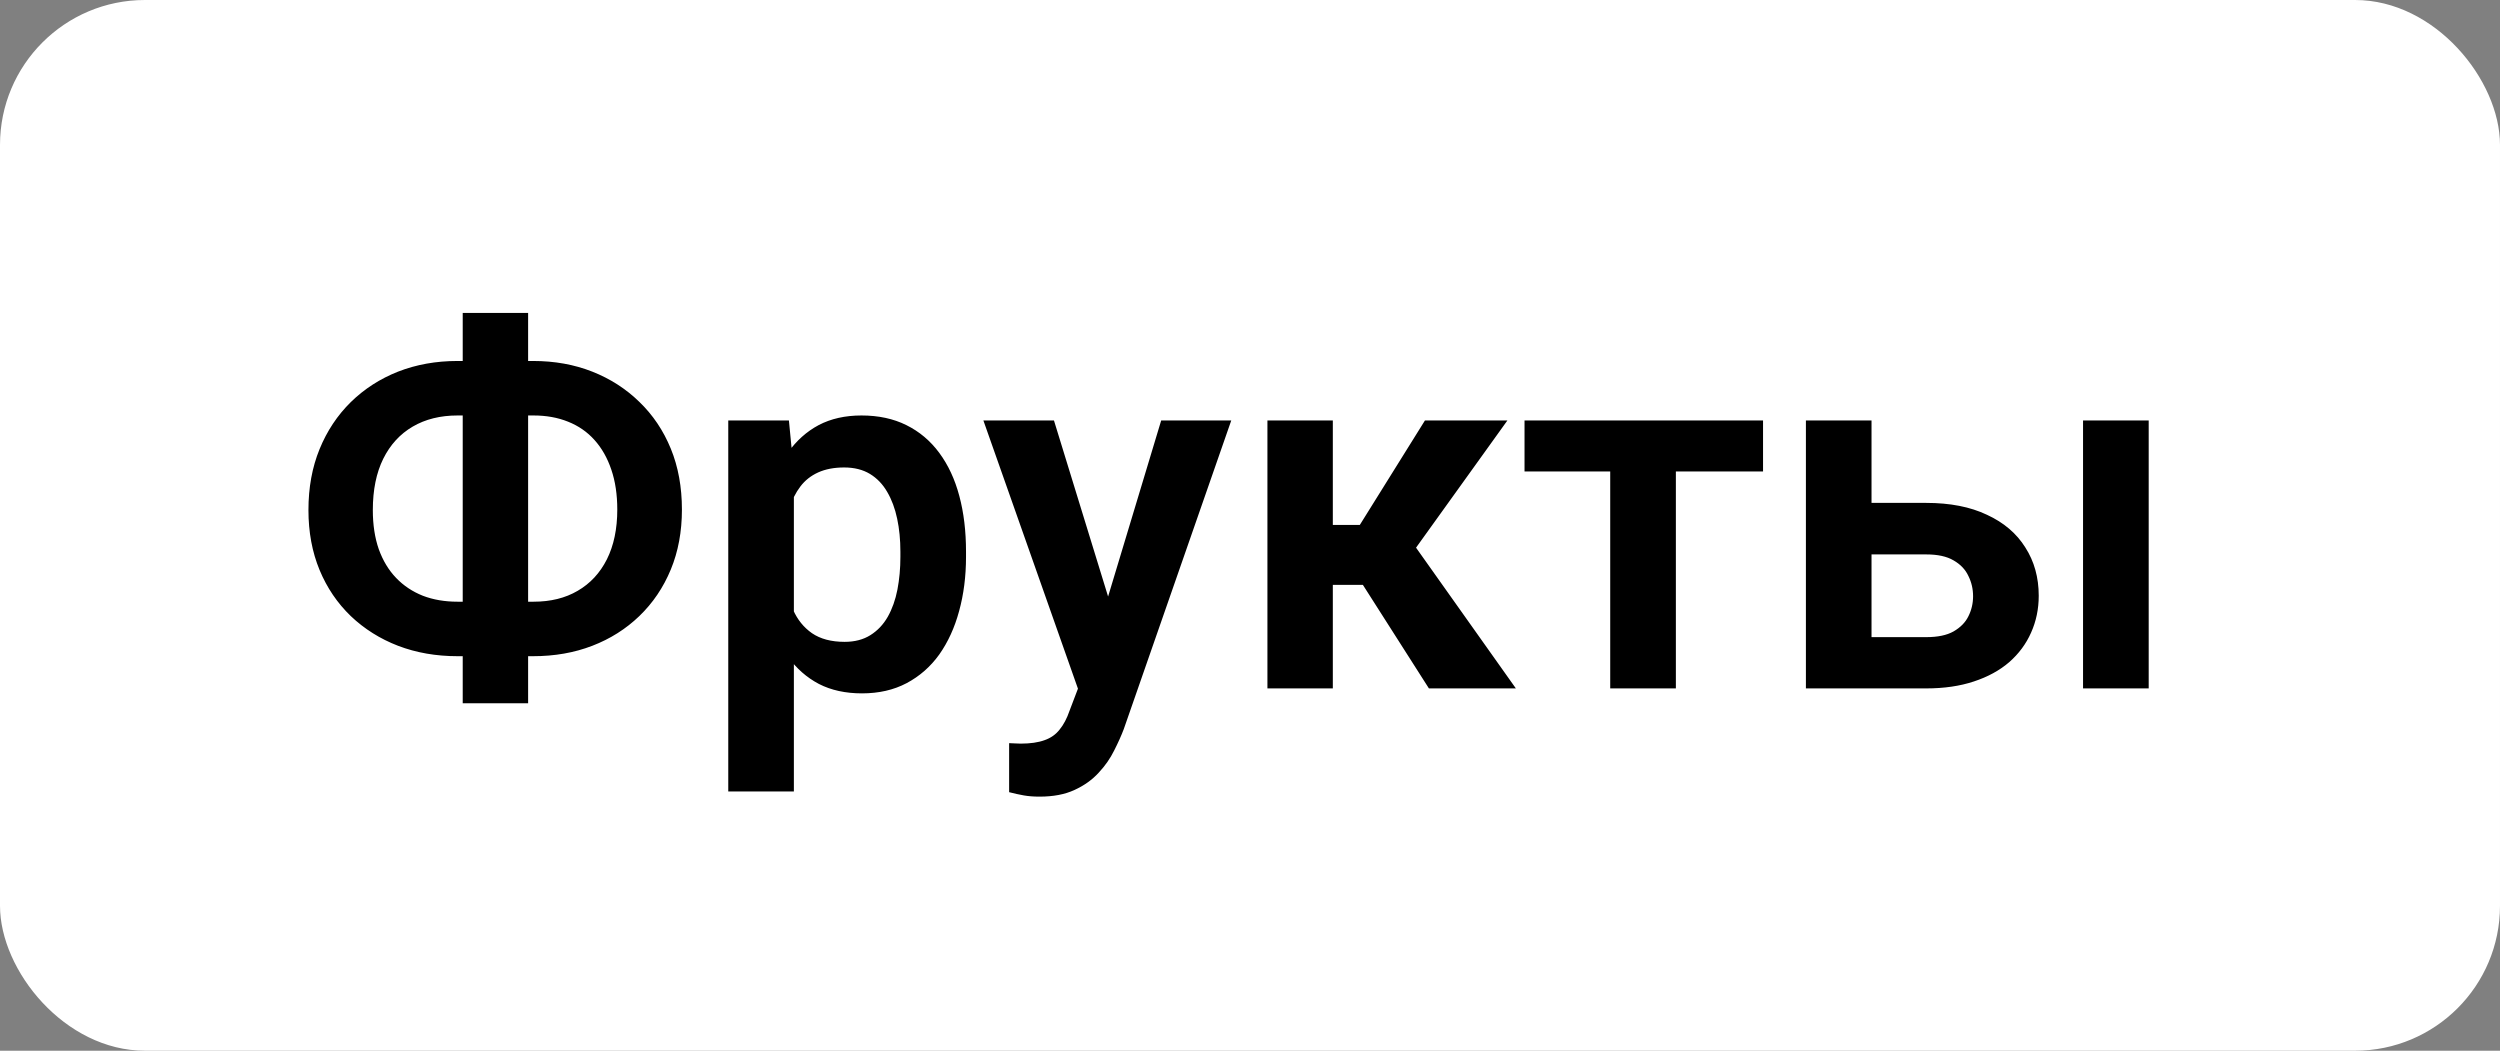
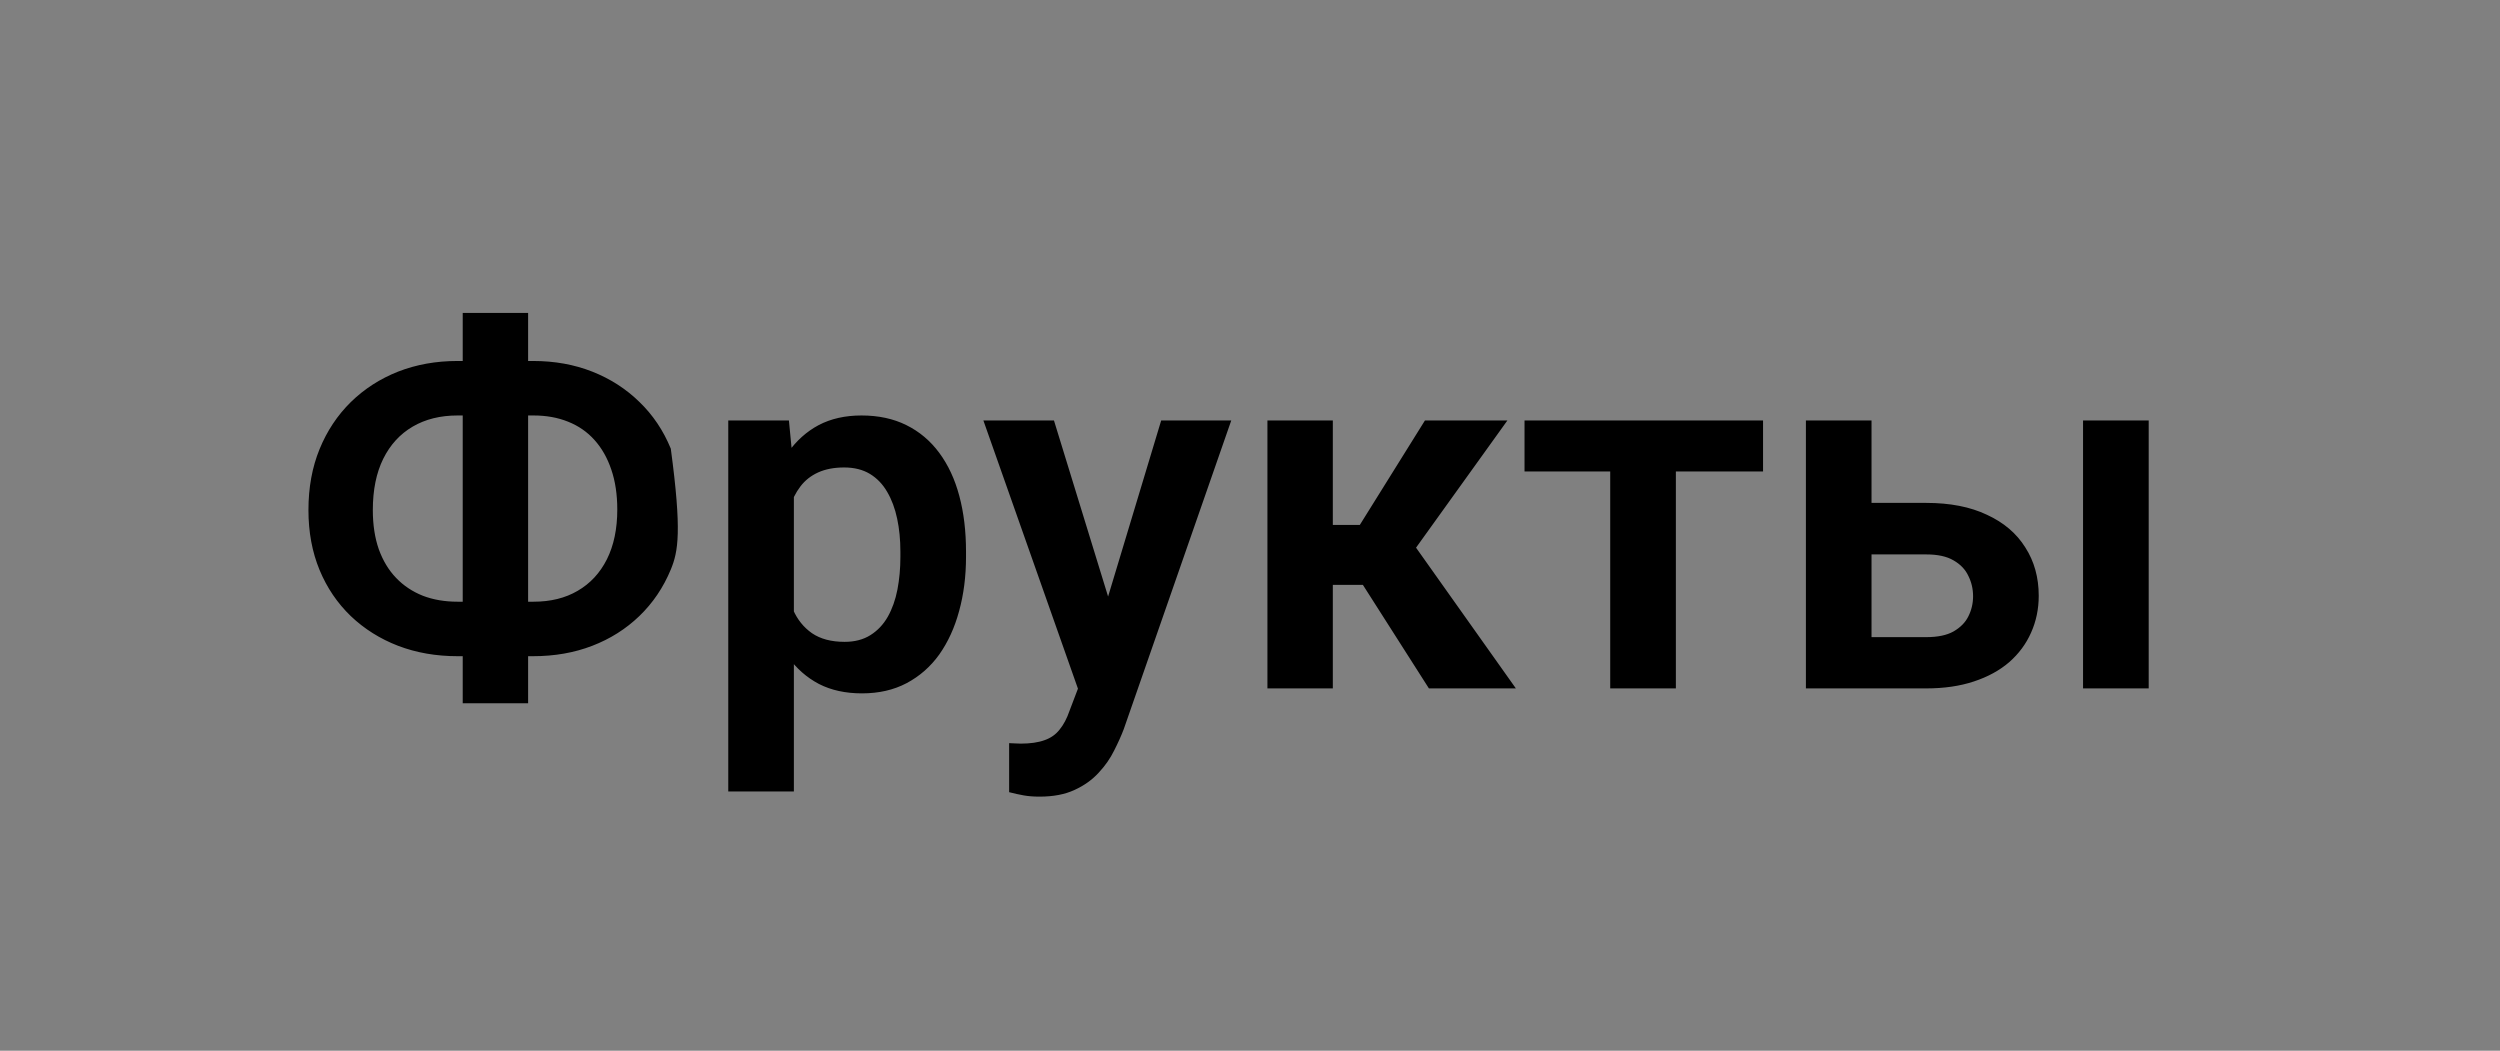
<svg xmlns="http://www.w3.org/2000/svg" width="69" height="29" viewBox="0 0 69 29" fill="none">
  <rect x="0" y="0" width="69" height="29" fill="#808080" stroke="none" />
-   <rect width="69" height="29" rx="4" fill="white" />
-   <path d="M12.628 9.963H14.713C15.305 9.963 15.85 10.061 16.347 10.257C16.843 10.453 17.276 10.731 17.645 11.091C18.019 11.451 18.309 11.882 18.514 12.383C18.719 12.884 18.821 13.445 18.821 14.065C18.821 14.671 18.719 15.222 18.514 15.719C18.309 16.215 18.019 16.644 17.645 17.004C17.276 17.359 16.843 17.633 16.347 17.824C15.85 18.016 15.305 18.111 14.713 18.111H12.628C12.036 18.111 11.489 18.016 10.987 17.824C10.491 17.633 10.055 17.359 9.682 17.004C9.312 16.648 9.025 16.225 8.82 15.732C8.615 15.236 8.513 14.684 8.513 14.078C8.513 13.458 8.615 12.898 8.82 12.396C9.025 11.895 9.312 11.462 9.682 11.098C10.055 10.733 10.491 10.453 10.987 10.257C11.489 10.061 12.036 9.963 12.628 9.963ZM12.628 11.467C12.154 11.467 11.742 11.569 11.391 11.774C11.04 11.979 10.769 12.276 10.577 12.663C10.386 13.05 10.29 13.522 10.29 14.078C10.29 14.484 10.345 14.844 10.454 15.158C10.568 15.473 10.727 15.737 10.933 15.951C11.138 16.165 11.384 16.329 11.671 16.443C11.958 16.553 12.277 16.607 12.628 16.607H14.727C15.196 16.607 15.602 16.507 15.943 16.307C16.29 16.106 16.559 15.817 16.75 15.438C16.941 15.056 17.037 14.598 17.037 14.065C17.037 13.65 16.982 13.283 16.873 12.964C16.764 12.64 16.609 12.367 16.408 12.144C16.208 11.92 15.964 11.752 15.677 11.638C15.394 11.524 15.078 11.467 14.727 11.467H12.628ZM14.576 8.637V19.41H12.771V8.637H14.576ZM21.911 13.025V21.844H20.1V11.604H21.774L21.911 13.025ZM26.662 15.227V15.37C26.662 15.908 26.598 16.407 26.471 16.867C26.348 17.323 26.165 17.722 25.924 18.064C25.682 18.401 25.381 18.665 25.021 18.856C24.666 19.043 24.256 19.137 23.791 19.137C23.335 19.137 22.939 19.05 22.602 18.877C22.264 18.699 21.98 18.449 21.747 18.125C21.515 17.801 21.328 17.425 21.186 16.997C21.05 16.564 20.947 16.092 20.879 15.582V15.124C20.947 14.582 21.05 14.089 21.186 13.648C21.328 13.201 21.515 12.816 21.747 12.492C21.98 12.164 22.262 11.911 22.595 11.733C22.932 11.556 23.326 11.467 23.777 11.467C24.247 11.467 24.659 11.556 25.015 11.733C25.375 11.911 25.678 12.166 25.924 12.499C26.17 12.832 26.355 13.228 26.477 13.688C26.601 14.149 26.662 14.662 26.662 15.227ZM24.851 15.37V15.227C24.851 14.898 24.821 14.595 24.762 14.317C24.703 14.035 24.611 13.789 24.488 13.579C24.365 13.365 24.206 13.199 24.01 13.08C23.814 12.962 23.577 12.902 23.299 12.902C23.021 12.902 22.782 12.948 22.581 13.039C22.381 13.13 22.216 13.26 22.089 13.429C21.961 13.597 21.861 13.798 21.788 14.03C21.72 14.258 21.674 14.511 21.651 14.789V15.924C21.692 16.261 21.772 16.564 21.891 16.833C22.009 17.102 22.182 17.316 22.41 17.476C22.643 17.635 22.943 17.715 23.312 17.715C23.59 17.715 23.828 17.653 24.023 17.53C24.219 17.407 24.379 17.239 24.502 17.024C24.625 16.806 24.714 16.555 24.769 16.273C24.823 15.99 24.851 15.689 24.851 15.37ZM30.066 18.18L32.049 11.604H33.983L31.017 20.121C30.948 20.303 30.859 20.502 30.75 20.716C30.645 20.93 30.504 21.133 30.326 21.324C30.148 21.52 29.925 21.68 29.656 21.803C29.392 21.926 29.071 21.987 28.692 21.987C28.528 21.987 28.383 21.976 28.255 21.953C28.127 21.93 27.993 21.901 27.852 21.864V20.511C27.897 20.515 27.95 20.518 28.009 20.518C28.073 20.522 28.127 20.524 28.173 20.524C28.437 20.524 28.656 20.492 28.829 20.429C29.002 20.369 29.141 20.271 29.246 20.135C29.355 20.003 29.447 19.829 29.52 19.615L30.066 18.18ZM29.089 11.604L30.764 17.052L31.058 18.959L29.814 19.185L27.141 11.604H29.089ZM36.786 11.604V19H34.981V11.604H36.786ZM41.605 11.604L38.345 16.143H36.424L36.198 14.488H37.531L39.329 11.604H41.605ZM39.438 19L37.415 15.828L38.919 14.885L41.838 19H39.438ZM46.254 11.604V19H44.442V11.604H46.254ZM48.66 11.604V13.012H42.077V11.604H48.66ZM51.005 13.88H53.165C53.821 13.88 54.38 13.989 54.84 14.208C55.305 14.422 55.658 14.723 55.899 15.11C56.145 15.493 56.269 15.938 56.269 16.443C56.269 16.808 56.198 17.148 56.057 17.462C55.92 17.772 55.719 18.043 55.455 18.275C55.191 18.503 54.865 18.681 54.477 18.809C54.095 18.936 53.657 19 53.165 19H49.843V11.604H51.654V17.585H53.165C53.48 17.585 53.73 17.533 53.917 17.428C54.108 17.318 54.245 17.179 54.327 17.011C54.414 16.838 54.457 16.653 54.457 16.457C54.457 16.256 54.414 16.07 54.327 15.896C54.245 15.719 54.108 15.575 53.917 15.466C53.73 15.356 53.48 15.302 53.165 15.302H51.005V13.88ZM59.304 11.604V19H57.492V11.604H59.304Z" fill="black" />
+   <path d="M12.628 9.963H14.713C15.305 9.963 15.85 10.061 16.347 10.257C16.843 10.453 17.276 10.731 17.645 11.091C18.019 11.451 18.309 11.882 18.514 12.383C18.821 14.671 18.719 15.222 18.514 15.719C18.309 16.215 18.019 16.644 17.645 17.004C17.276 17.359 16.843 17.633 16.347 17.824C15.85 18.016 15.305 18.111 14.713 18.111H12.628C12.036 18.111 11.489 18.016 10.987 17.824C10.491 17.633 10.055 17.359 9.682 17.004C9.312 16.648 9.025 16.225 8.82 15.732C8.615 15.236 8.513 14.684 8.513 14.078C8.513 13.458 8.615 12.898 8.82 12.396C9.025 11.895 9.312 11.462 9.682 11.098C10.055 10.733 10.491 10.453 10.987 10.257C11.489 10.061 12.036 9.963 12.628 9.963ZM12.628 11.467C12.154 11.467 11.742 11.569 11.391 11.774C11.04 11.979 10.769 12.276 10.577 12.663C10.386 13.05 10.29 13.522 10.29 14.078C10.29 14.484 10.345 14.844 10.454 15.158C10.568 15.473 10.727 15.737 10.933 15.951C11.138 16.165 11.384 16.329 11.671 16.443C11.958 16.553 12.277 16.607 12.628 16.607H14.727C15.196 16.607 15.602 16.507 15.943 16.307C16.29 16.106 16.559 15.817 16.75 15.438C16.941 15.056 17.037 14.598 17.037 14.065C17.037 13.65 16.982 13.283 16.873 12.964C16.764 12.64 16.609 12.367 16.408 12.144C16.208 11.92 15.964 11.752 15.677 11.638C15.394 11.524 15.078 11.467 14.727 11.467H12.628ZM14.576 8.637V19.41H12.771V8.637H14.576ZM21.911 13.025V21.844H20.1V11.604H21.774L21.911 13.025ZM26.662 15.227V15.37C26.662 15.908 26.598 16.407 26.471 16.867C26.348 17.323 26.165 17.722 25.924 18.064C25.682 18.401 25.381 18.665 25.021 18.856C24.666 19.043 24.256 19.137 23.791 19.137C23.335 19.137 22.939 19.05 22.602 18.877C22.264 18.699 21.98 18.449 21.747 18.125C21.515 17.801 21.328 17.425 21.186 16.997C21.05 16.564 20.947 16.092 20.879 15.582V15.124C20.947 14.582 21.05 14.089 21.186 13.648C21.328 13.201 21.515 12.816 21.747 12.492C21.98 12.164 22.262 11.911 22.595 11.733C22.932 11.556 23.326 11.467 23.777 11.467C24.247 11.467 24.659 11.556 25.015 11.733C25.375 11.911 25.678 12.166 25.924 12.499C26.17 12.832 26.355 13.228 26.477 13.688C26.601 14.149 26.662 14.662 26.662 15.227ZM24.851 15.37V15.227C24.851 14.898 24.821 14.595 24.762 14.317C24.703 14.035 24.611 13.789 24.488 13.579C24.365 13.365 24.206 13.199 24.01 13.08C23.814 12.962 23.577 12.902 23.299 12.902C23.021 12.902 22.782 12.948 22.581 13.039C22.381 13.13 22.216 13.26 22.089 13.429C21.961 13.597 21.861 13.798 21.788 14.03C21.72 14.258 21.674 14.511 21.651 14.789V15.924C21.692 16.261 21.772 16.564 21.891 16.833C22.009 17.102 22.182 17.316 22.41 17.476C22.643 17.635 22.943 17.715 23.312 17.715C23.59 17.715 23.828 17.653 24.023 17.53C24.219 17.407 24.379 17.239 24.502 17.024C24.625 16.806 24.714 16.555 24.769 16.273C24.823 15.99 24.851 15.689 24.851 15.37ZM30.066 18.18L32.049 11.604H33.983L31.017 20.121C30.948 20.303 30.859 20.502 30.75 20.716C30.645 20.93 30.504 21.133 30.326 21.324C30.148 21.52 29.925 21.68 29.656 21.803C29.392 21.926 29.071 21.987 28.692 21.987C28.528 21.987 28.383 21.976 28.255 21.953C28.127 21.93 27.993 21.901 27.852 21.864V20.511C27.897 20.515 27.95 20.518 28.009 20.518C28.073 20.522 28.127 20.524 28.173 20.524C28.437 20.524 28.656 20.492 28.829 20.429C29.002 20.369 29.141 20.271 29.246 20.135C29.355 20.003 29.447 19.829 29.52 19.615L30.066 18.18ZM29.089 11.604L30.764 17.052L31.058 18.959L29.814 19.185L27.141 11.604H29.089ZM36.786 11.604V19H34.981V11.604H36.786ZM41.605 11.604L38.345 16.143H36.424L36.198 14.488H37.531L39.329 11.604H41.605ZM39.438 19L37.415 15.828L38.919 14.885L41.838 19H39.438ZM46.254 11.604V19H44.442V11.604H46.254ZM48.66 11.604V13.012H42.077V11.604H48.66ZM51.005 13.88H53.165C53.821 13.88 54.38 13.989 54.84 14.208C55.305 14.422 55.658 14.723 55.899 15.11C56.145 15.493 56.269 15.938 56.269 16.443C56.269 16.808 56.198 17.148 56.057 17.462C55.92 17.772 55.719 18.043 55.455 18.275C55.191 18.503 54.865 18.681 54.477 18.809C54.095 18.936 53.657 19 53.165 19H49.843V11.604H51.654V17.585H53.165C53.48 17.585 53.73 17.533 53.917 17.428C54.108 17.318 54.245 17.179 54.327 17.011C54.414 16.838 54.457 16.653 54.457 16.457C54.457 16.256 54.414 16.07 54.327 15.896C54.245 15.719 54.108 15.575 53.917 15.466C53.73 15.356 53.48 15.302 53.165 15.302H51.005V13.88ZM59.304 11.604V19H57.492V11.604H59.304Z" fill="black" />
</svg>